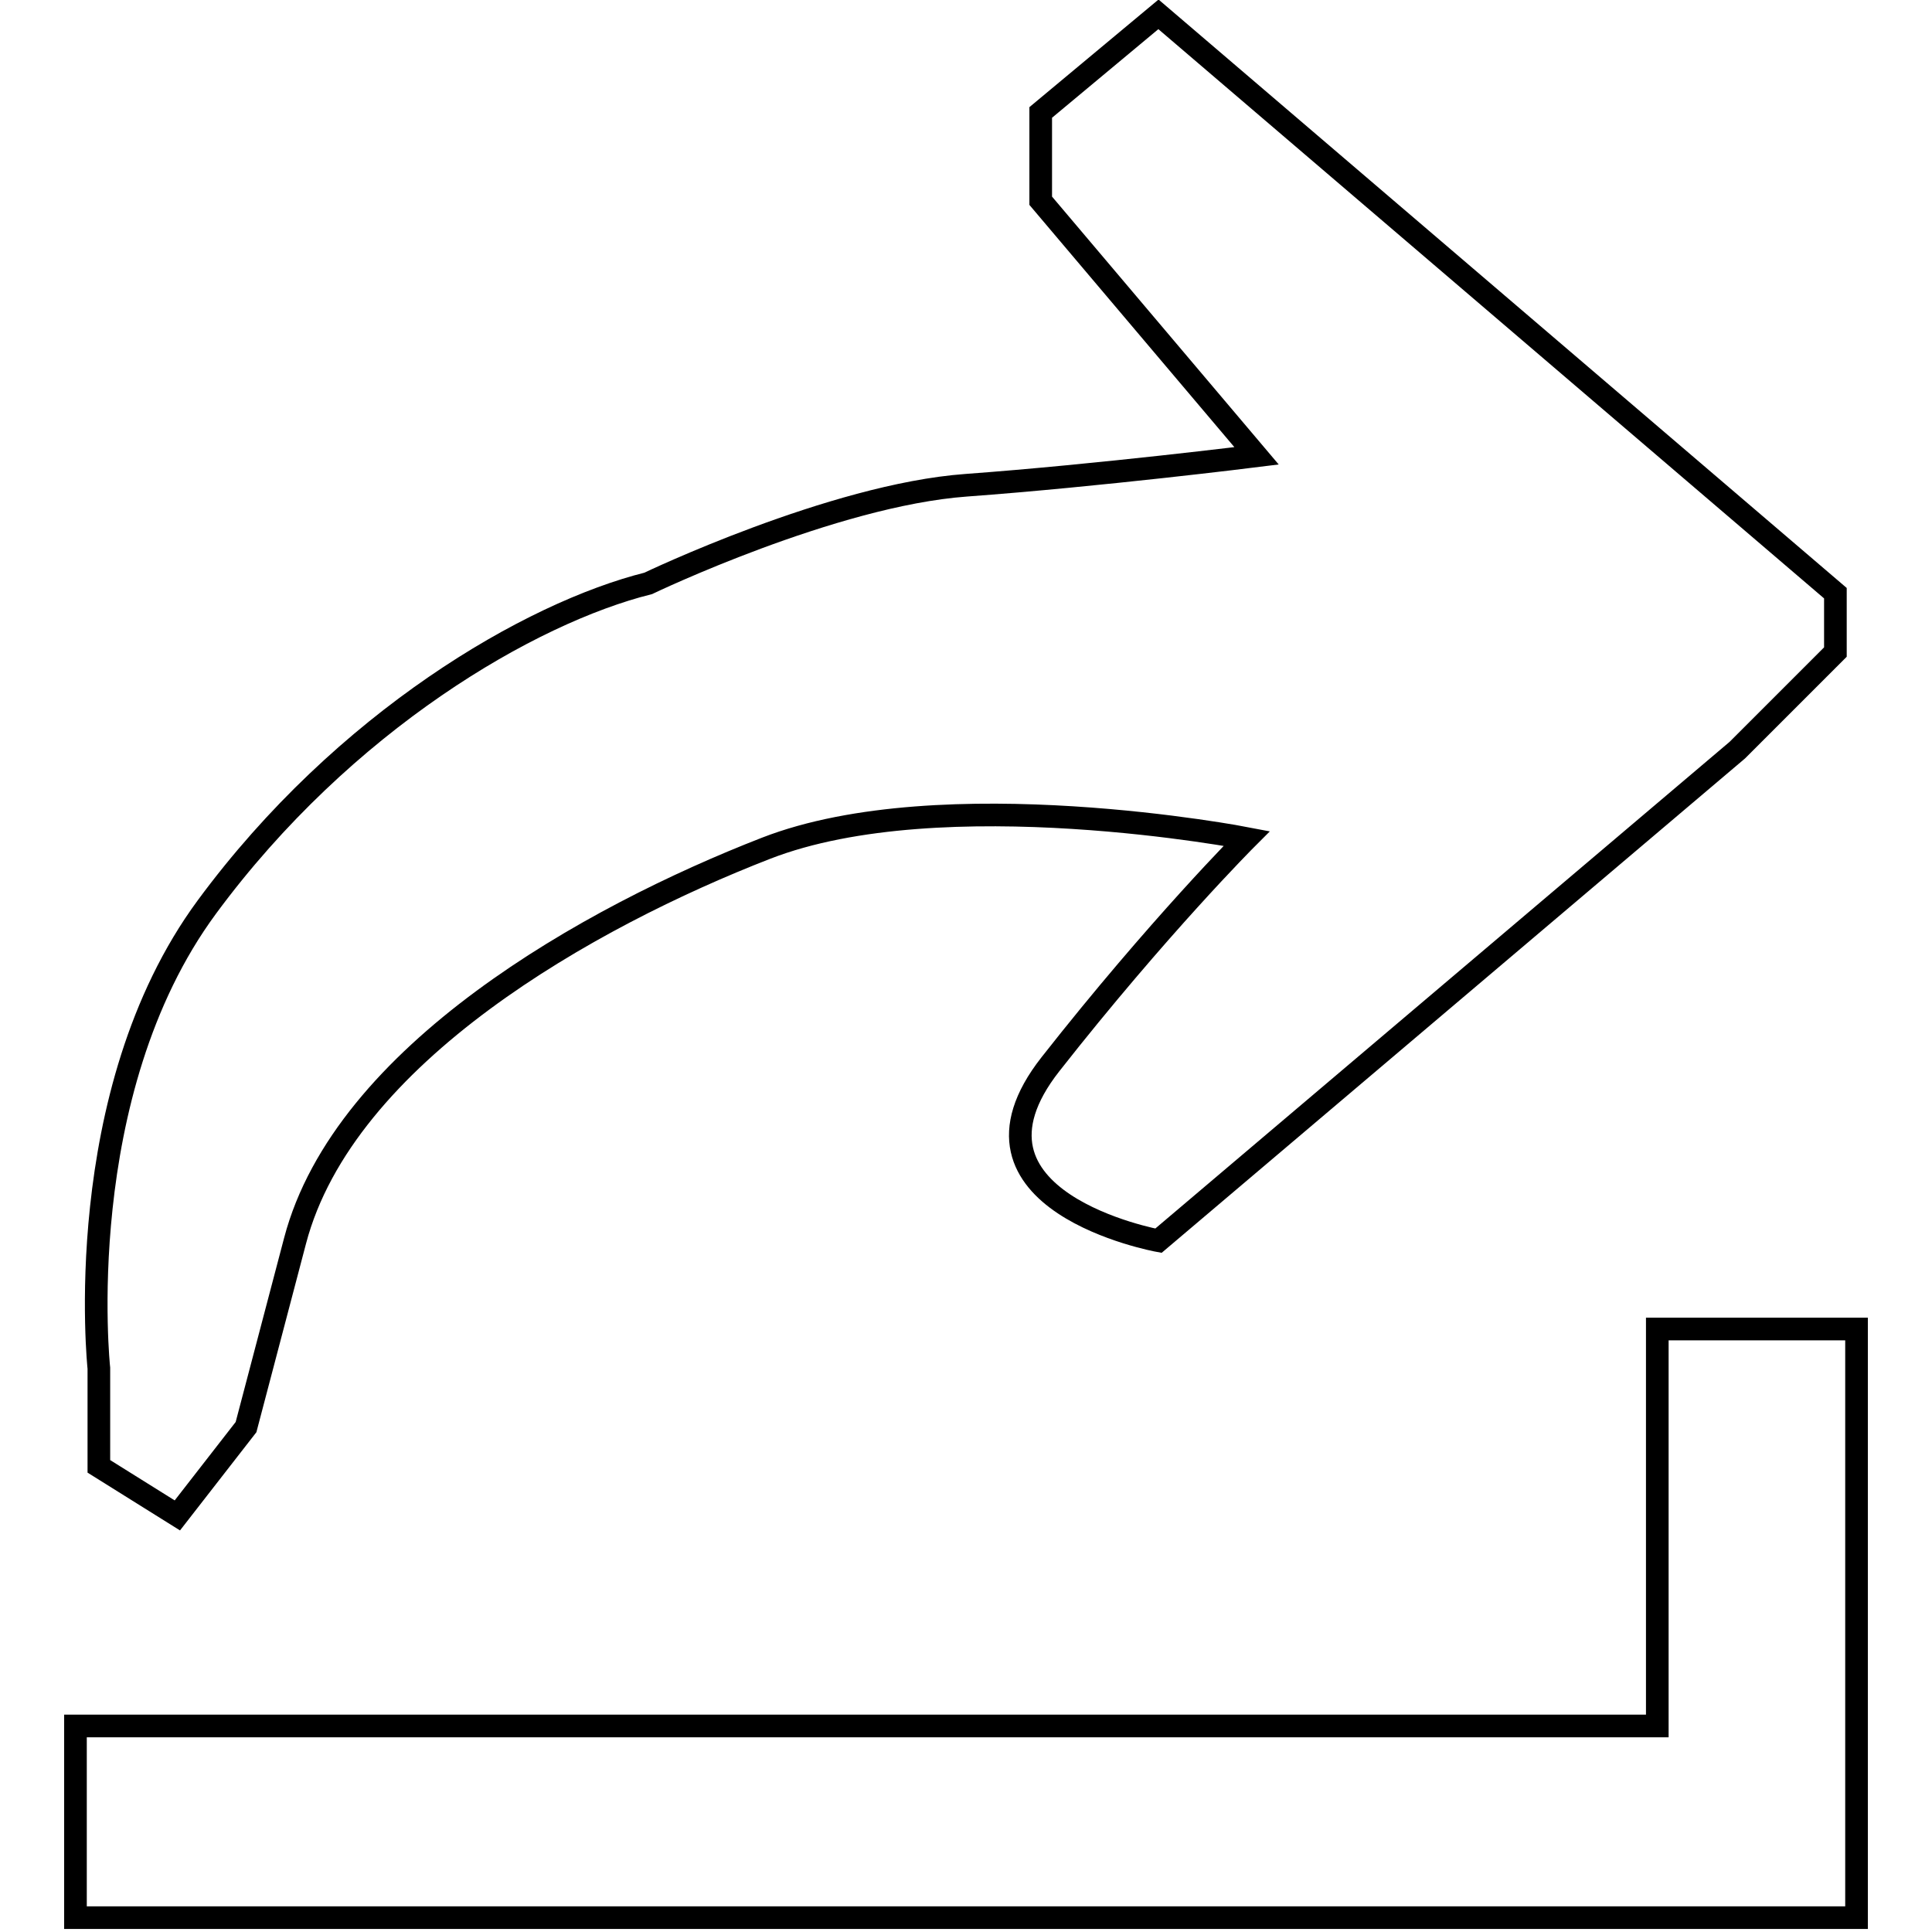
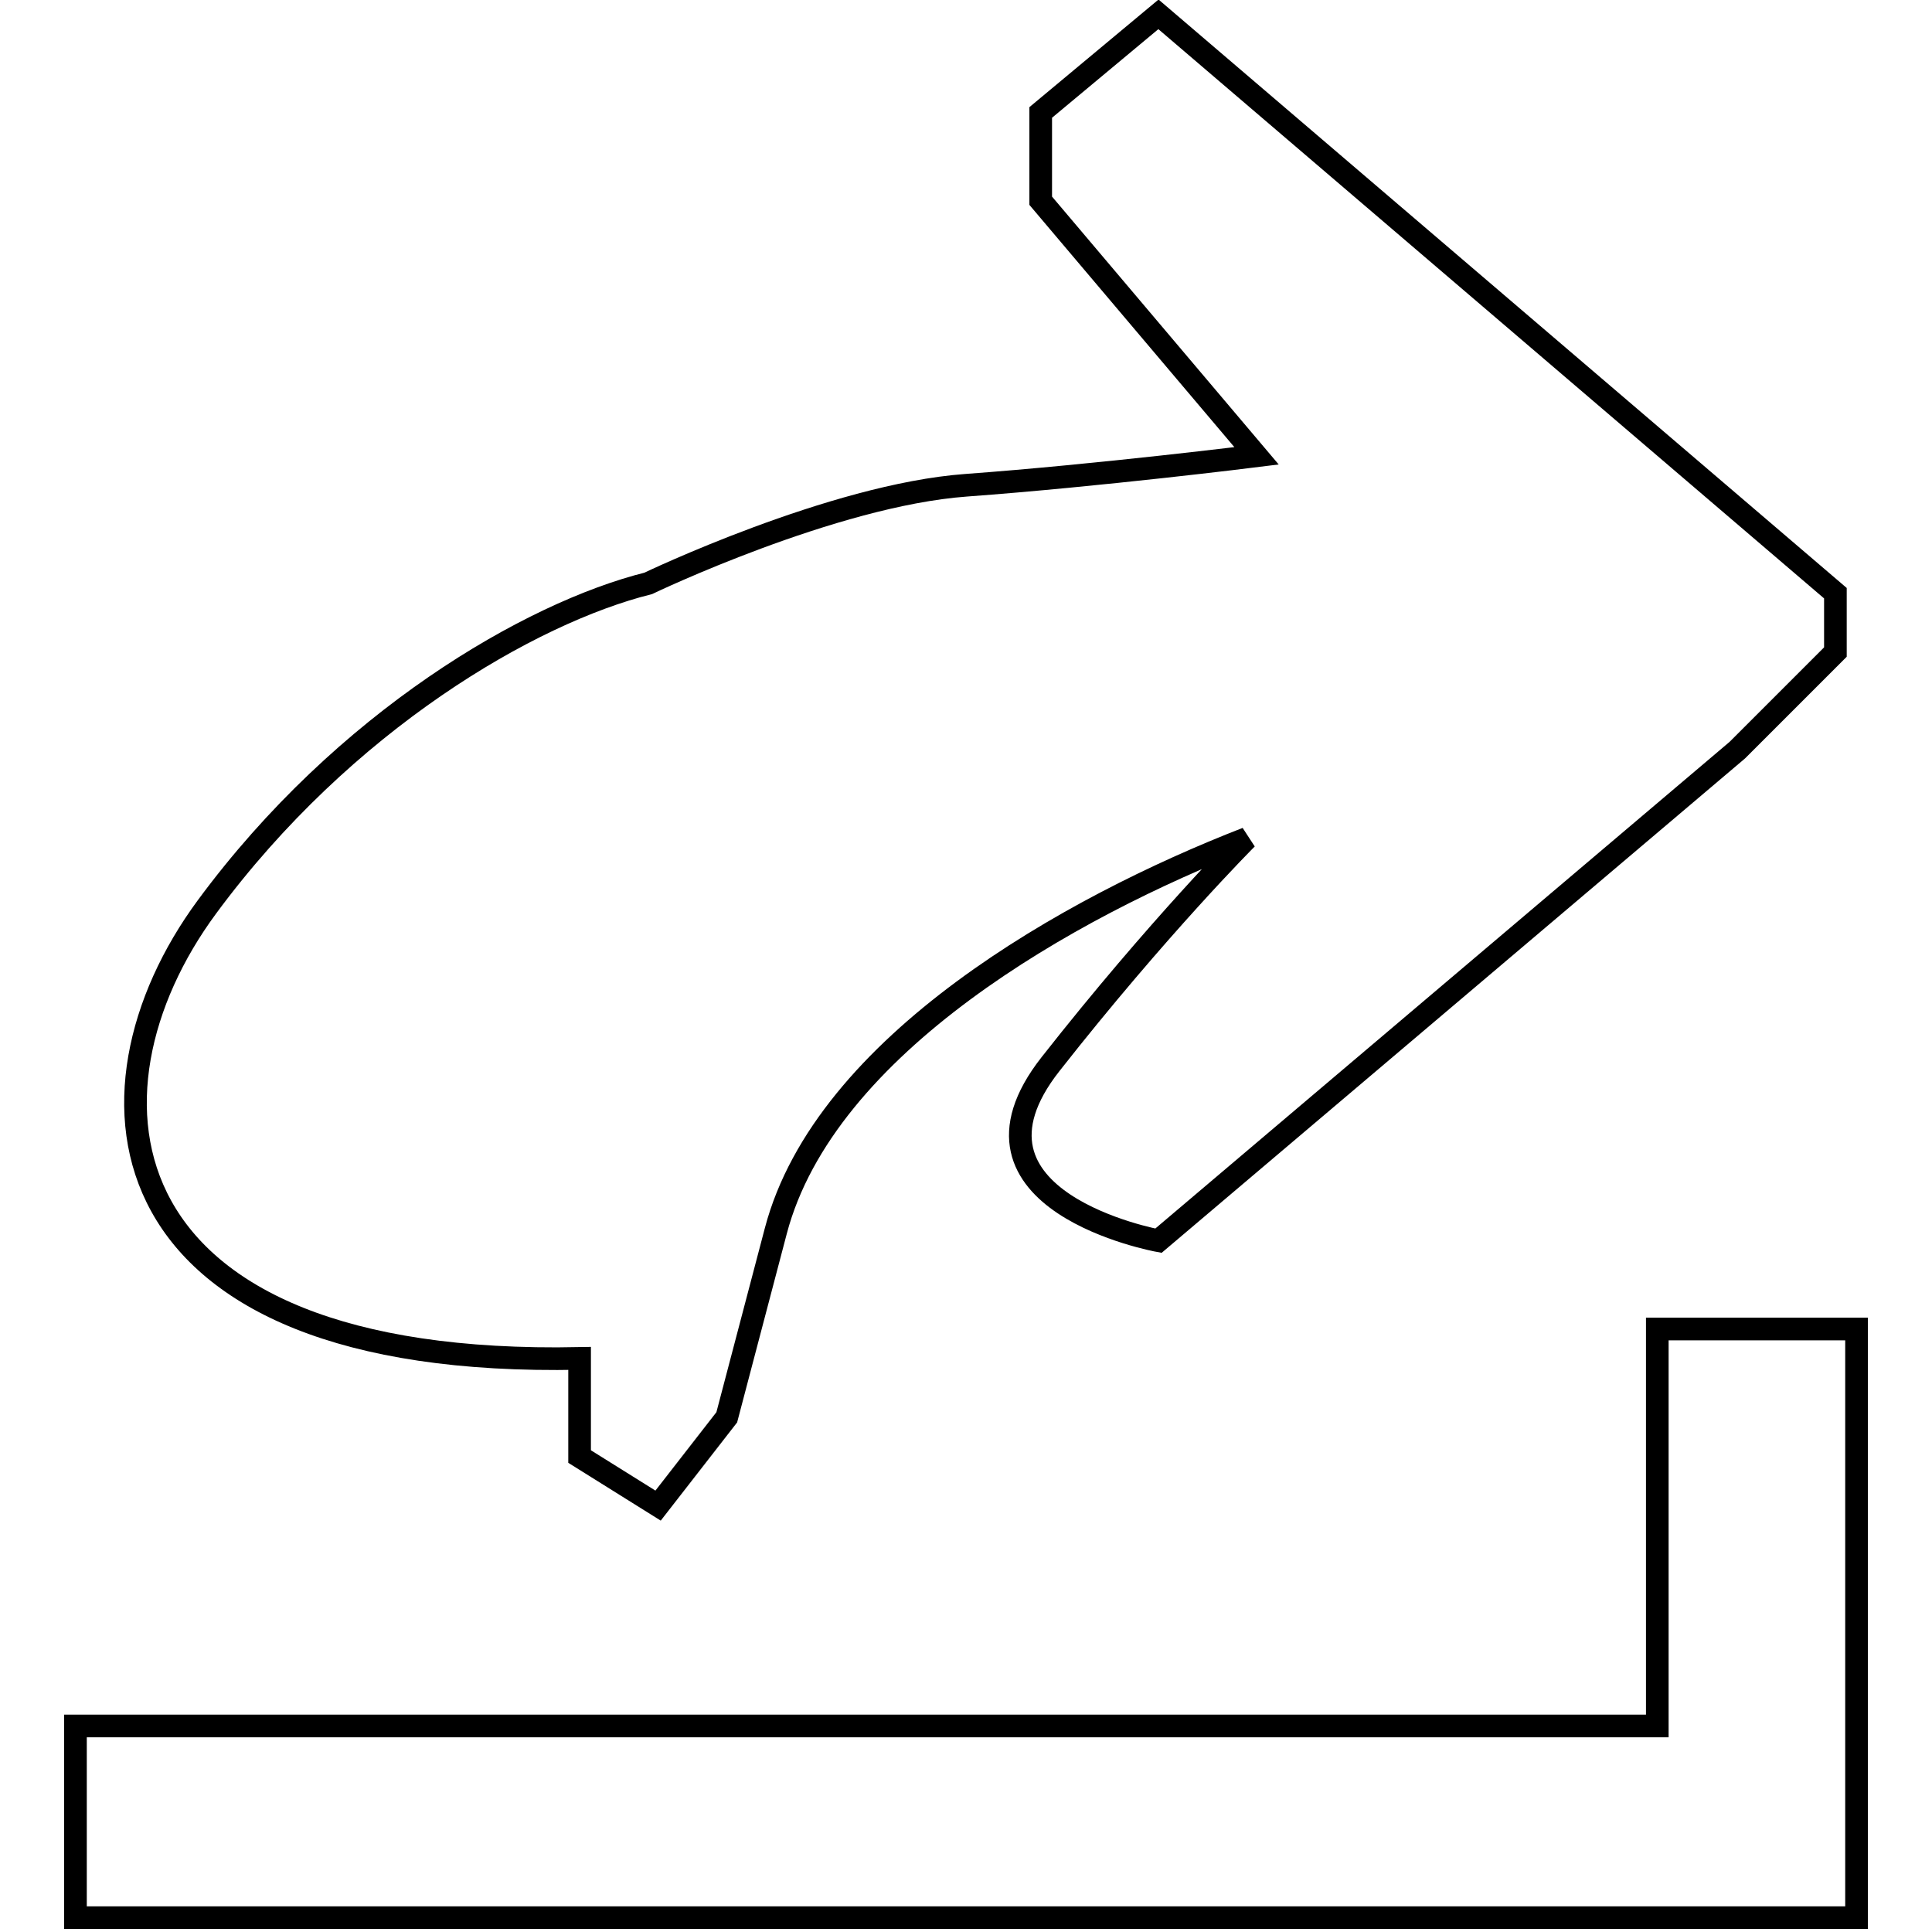
<svg xmlns="http://www.w3.org/2000/svg" version="1.1" x="0px" y="0px" viewBox="0 0 256 256" enable-background="new 0 0 256 256" xml:space="preserve">
  <g>
    <g>
-       <path stroke-width="3" fill-opacity="0" stroke="#000000" d="M27.4,120.2c18.2-24.7,42.9-39,58.5-42.9c0,0,24.4-11.7,42.1-13c17.7-1.3,38.5-3.9,38.5-3.9l-28.6-33.8V14.9l15.6-13l89.7,76.7v7.8l-13,13l-76.7,65c0,0-28.6-5.2-14.3-23.4c14.3-18.2,26-29.9,26-29.9s-40.3-7.8-63.7,1.3c-23.4,9.1-55.9,27.3-62.4,52l-6.5,24.7l-9.1,11.7l-10.4-6.5v-13C13.1,181.3,9.2,144.9,27.4,120.2L27.4,120.2z M246,254.1H10v-25.4h209.6v-52.6H246V254.1L246,254.1z" />
+       <path stroke-width="3" fill-opacity="0" stroke="#000000" d="M27.4,120.2c18.2-24.7,42.9-39,58.5-42.9c0,0,24.4-11.7,42.1-13c17.7-1.3,38.5-3.9,38.5-3.9l-28.6-33.8V14.9l15.6-13l89.7,76.7v7.8l-13,13l-76.7,65c0,0-28.6-5.2-14.3-23.4c14.3-18.2,26-29.9,26-29.9c-23.4,9.1-55.9,27.3-62.4,52l-6.5,24.7l-9.1,11.7l-10.4-6.5v-13C13.1,181.3,9.2,144.9,27.4,120.2L27.4,120.2z M246,254.1H10v-25.4h209.6v-52.6H246V254.1L246,254.1z" />
    </g>
  </g>
</svg>